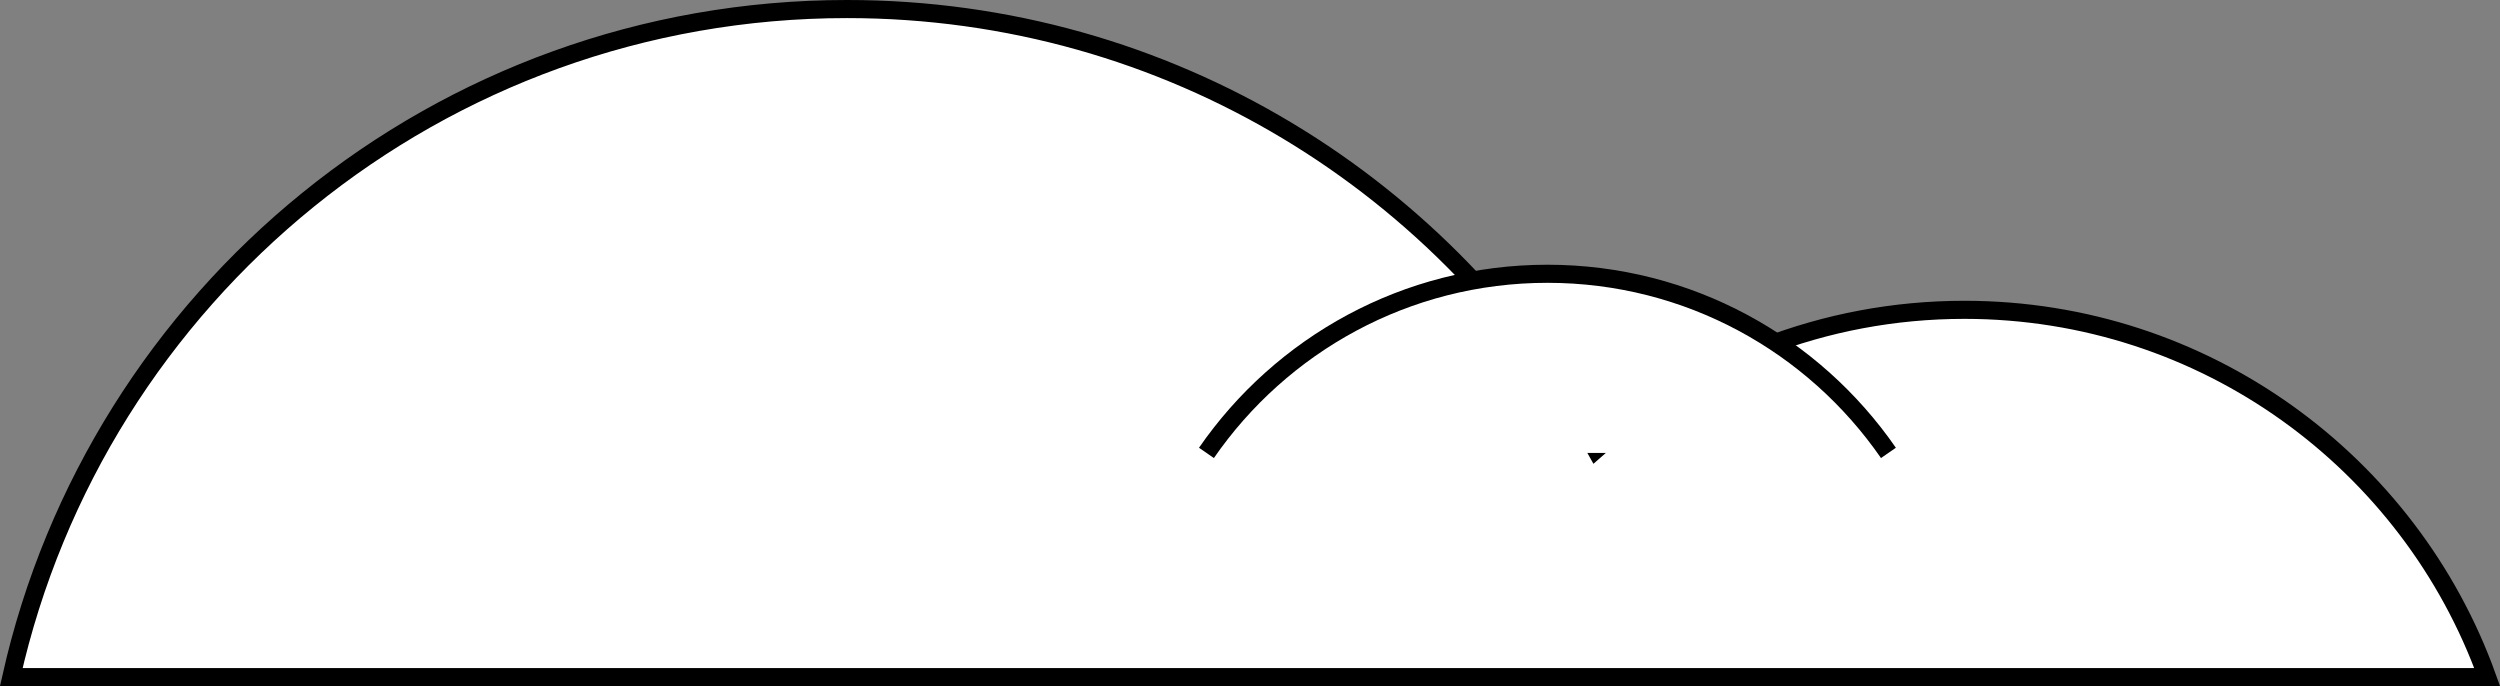
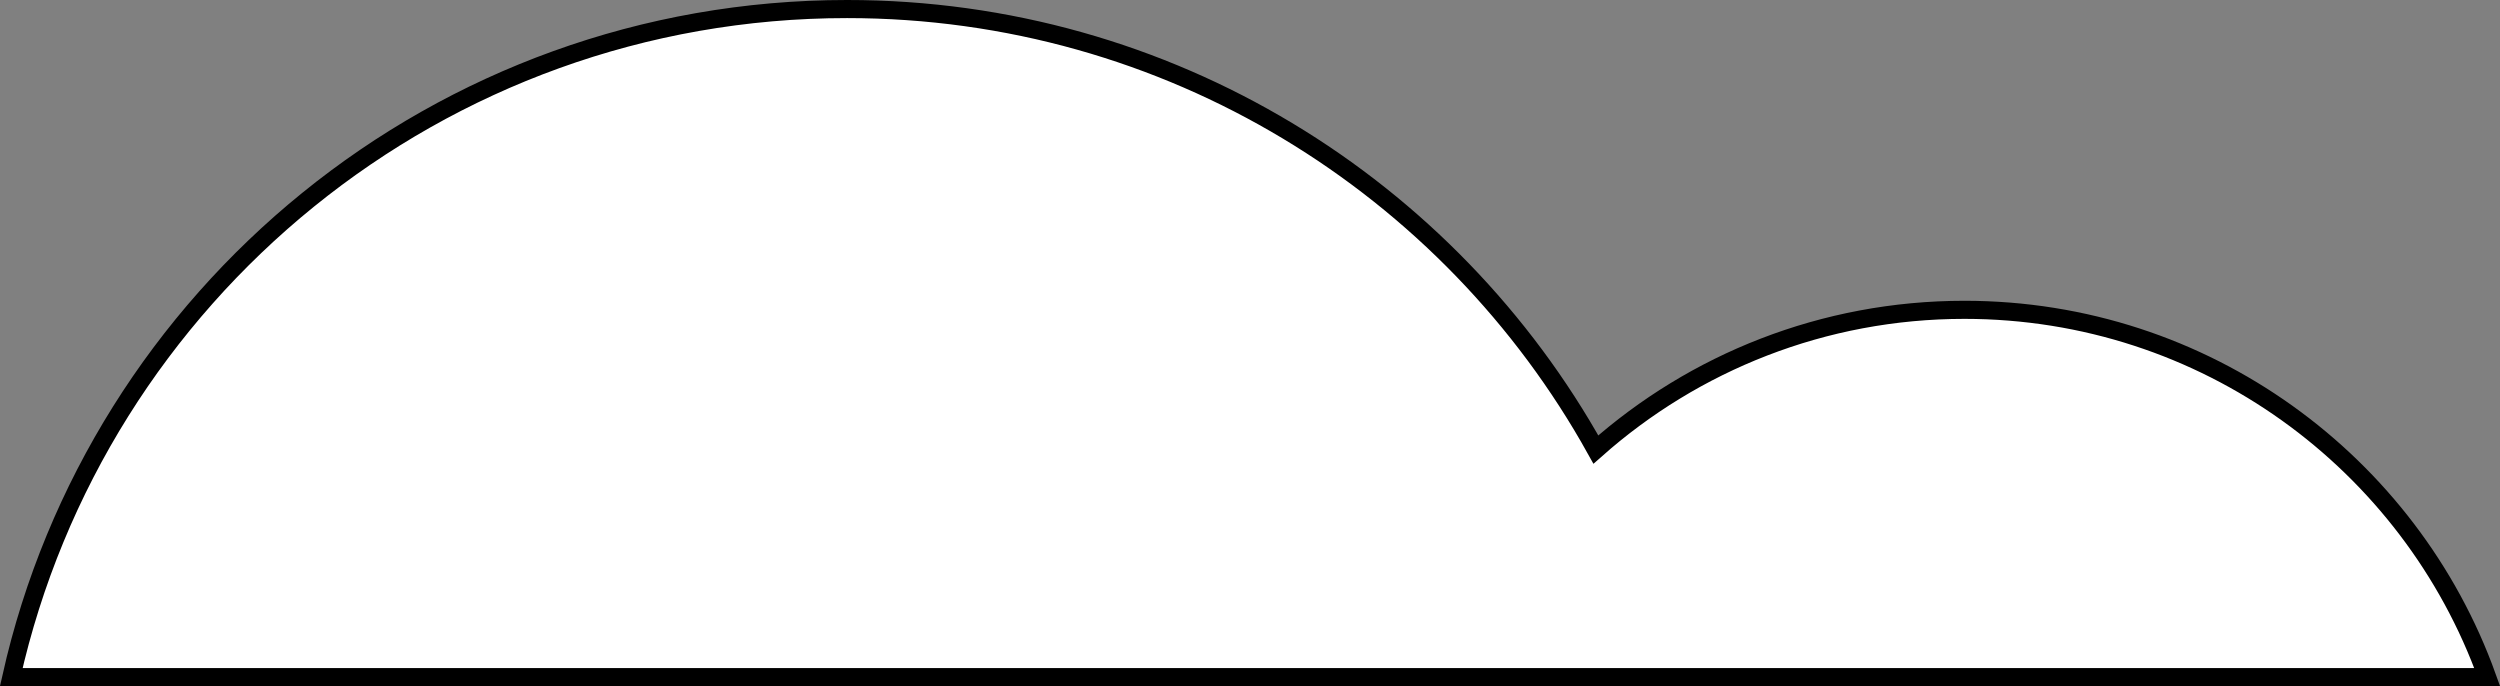
<svg xmlns="http://www.w3.org/2000/svg" width="179.62" height="49.3" viewBox="0 0 179.62 49.3">
  <rect x="0" y="0" width="179.62" height="49.3" fill="#808080" stroke="none" />
  <defs>
    <style>.d{fill:#fff;stroke:#000;stroke-miterlimit:10;stroke-width:1.3px;}</style>
  </defs>
  <g id="a" />
  <g id="b">
    <g id="c">
      <g>
        <path class="d" d="M178.7,48.65H.81C6.98,21.17,31.52,.65,60.86,.65c23.14,0,43.3,12.77,53.8,31.65,7.05-6.25,16.33-10.04,26.48-10.04,17.29,0,32.03,11,37.56,26.39Z" />
-         <path class="d" d="M135.68,32.54c-5.37-7.77-14.34-12.87-24.5-12.87s-19.13,5.1-24.5,12.87" />
      </g>
    </g>
  </g>
</svg>